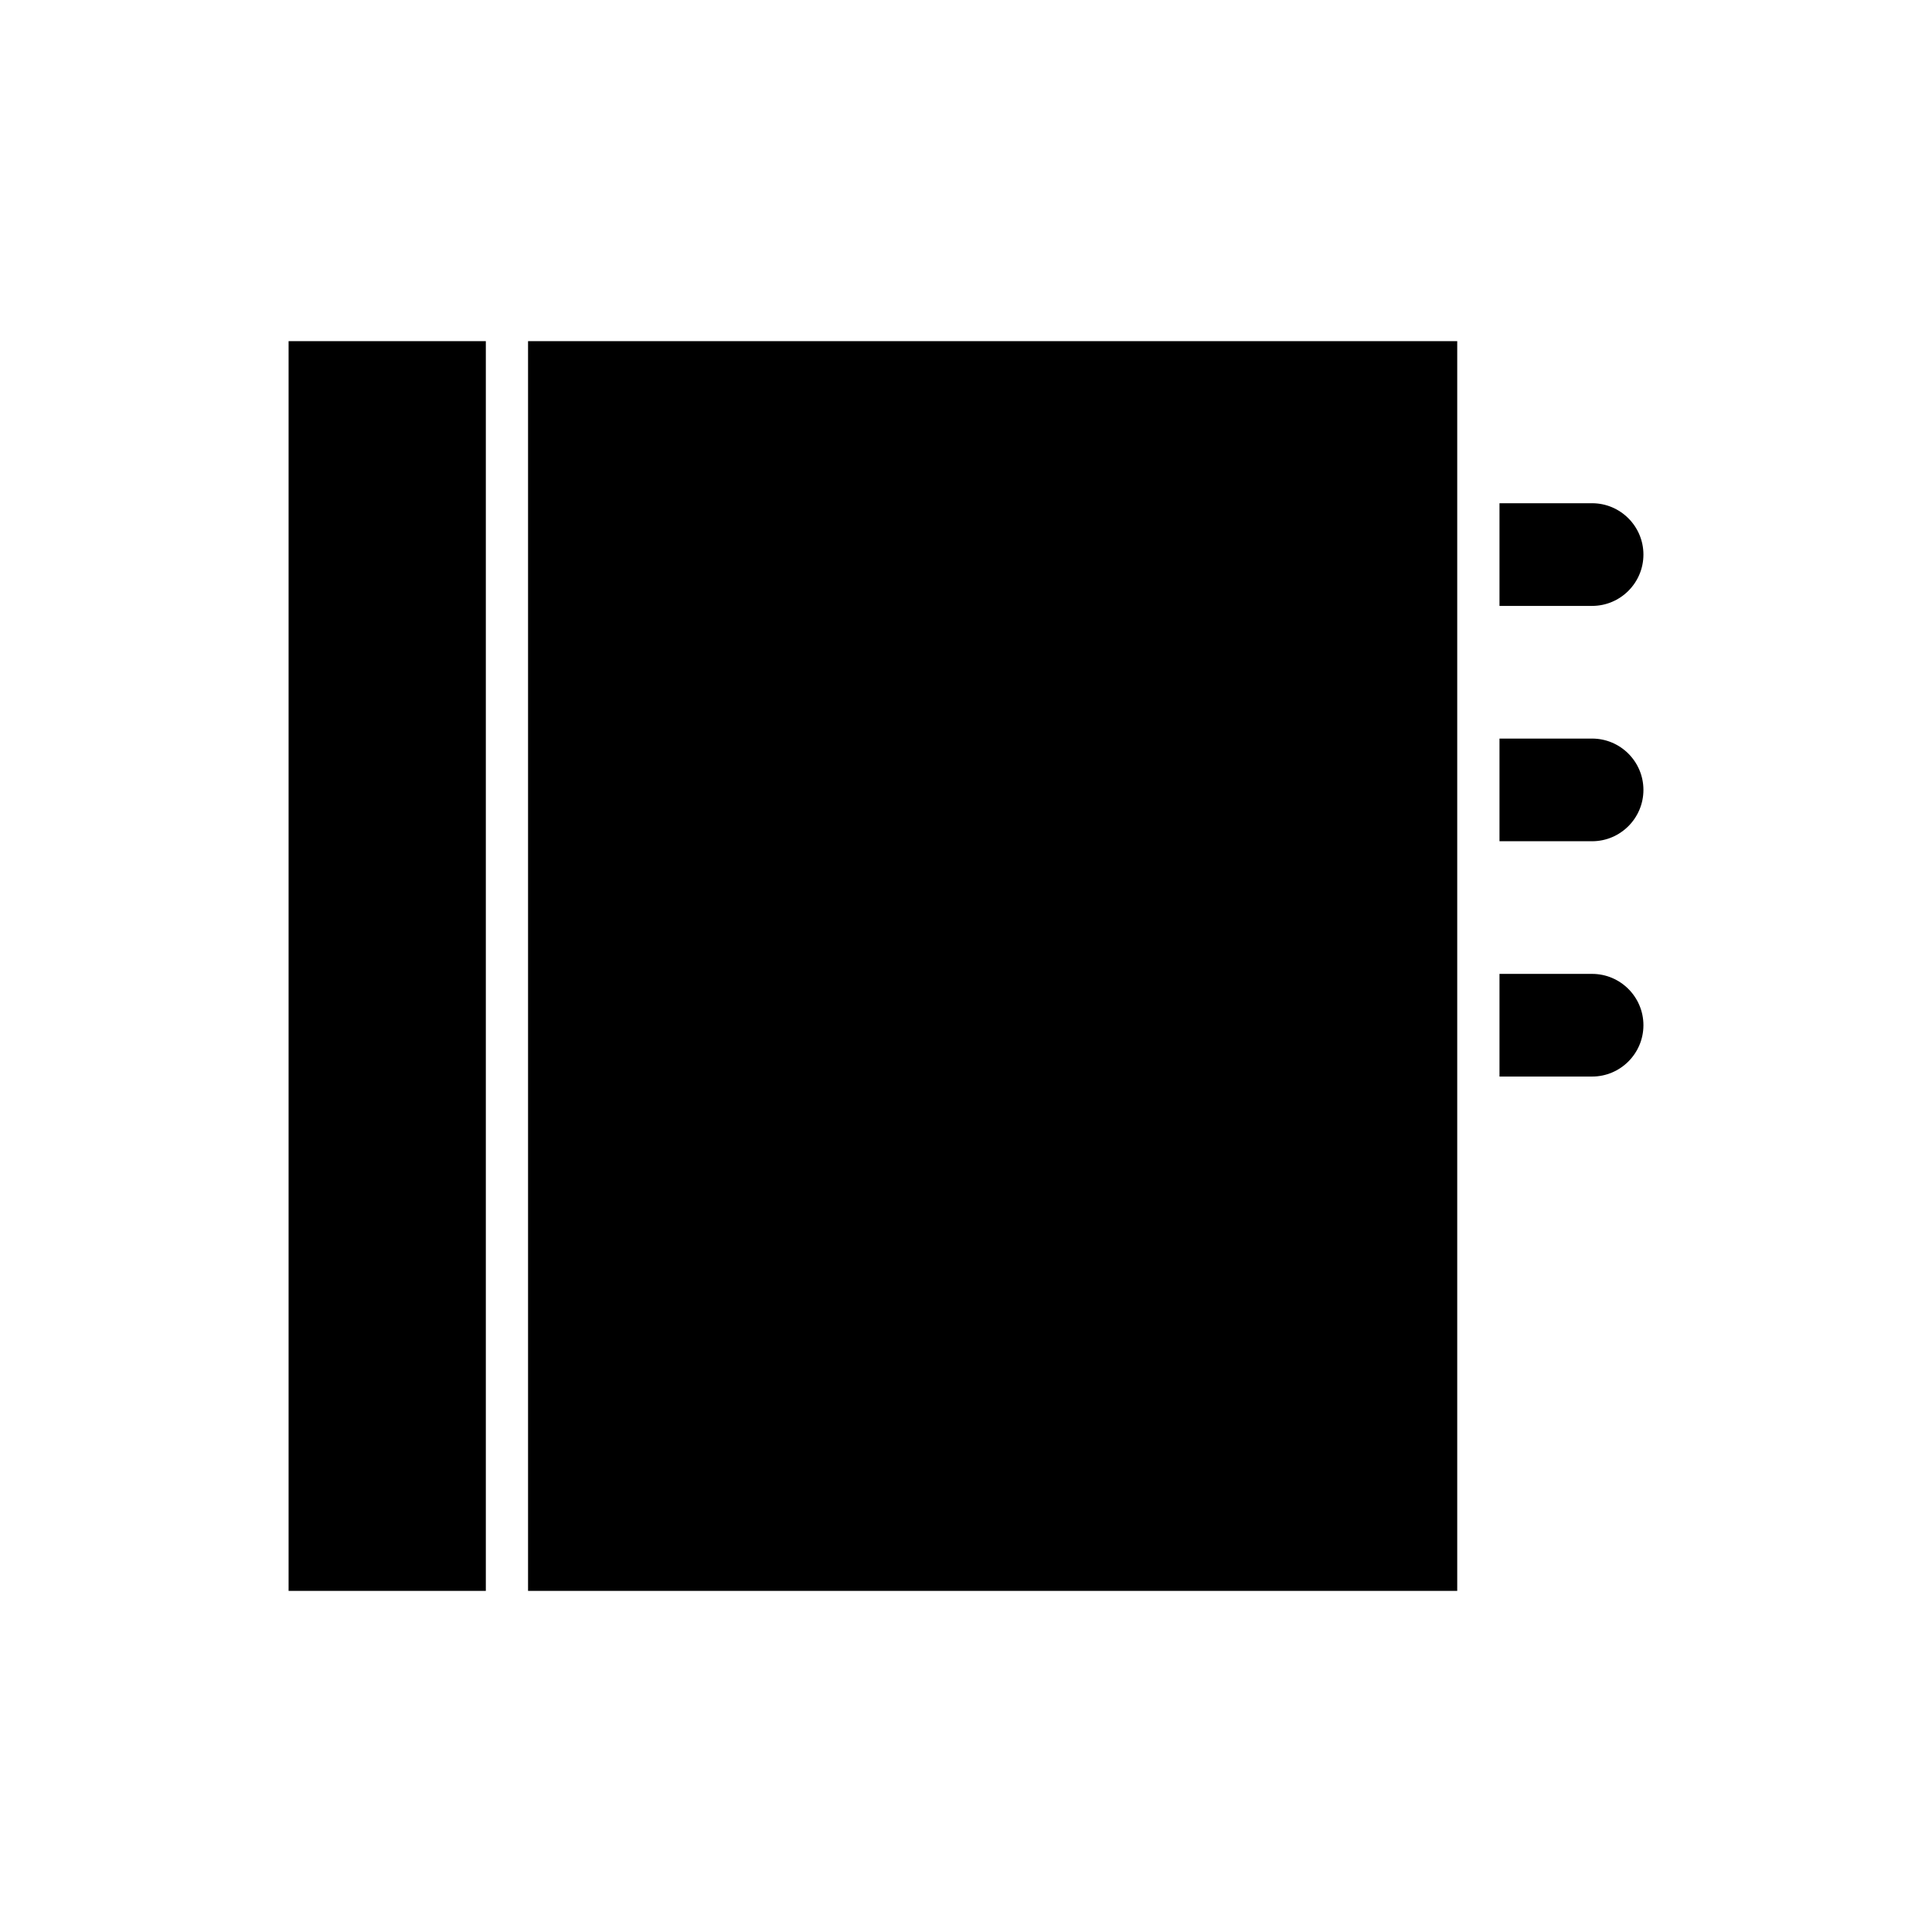
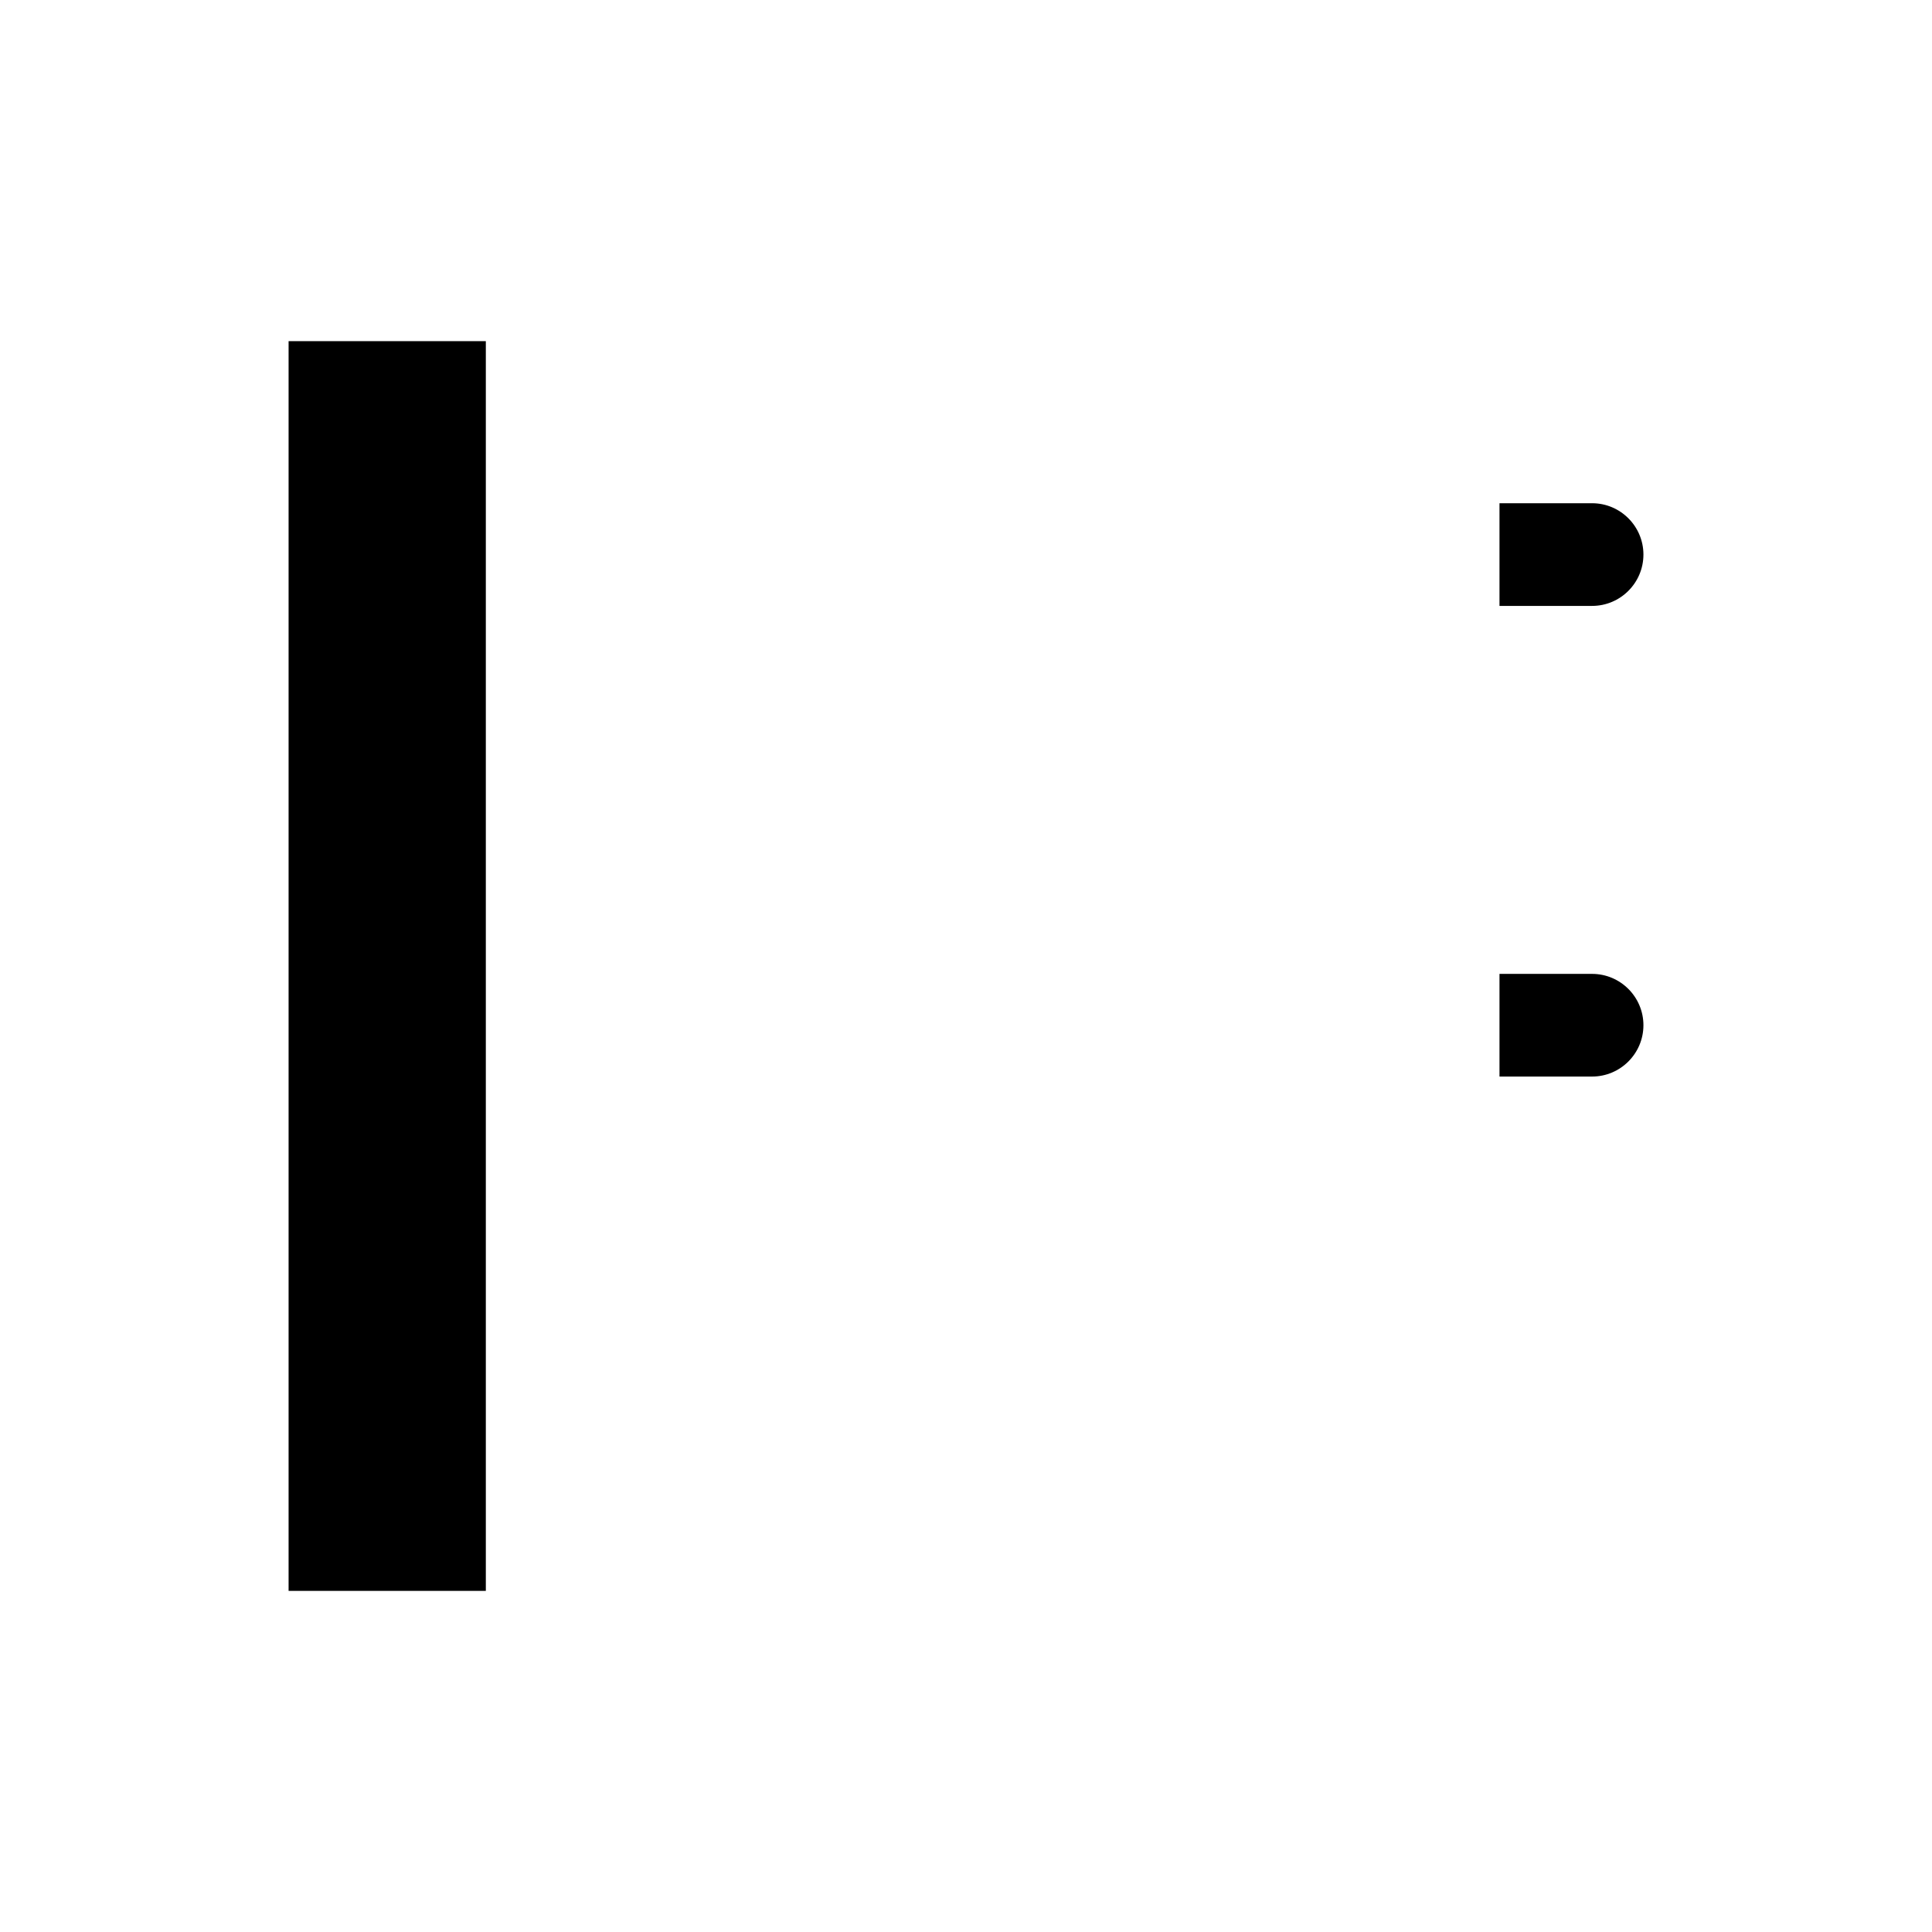
<svg xmlns="http://www.w3.org/2000/svg" fill="#000000" width="800px" height="800px" version="1.1" viewBox="144 144 512 512">
  <g>
    <path d="m565.92 277.36h-24.539v27.211h24.539c7.5 0 13.605-6.106 13.605-13.605s-6.106-13.605-13.605-13.605z" />
    <path d="m220.48 234.41h52.27v331.19h-52.27z" />
-     <path d="m283.94 234.41h246.24v331.19h-246.24z" />
    <path d="m565.92 402.09h-24.539v27.207h24.539c7.5 0 13.605-6.106 13.605-13.605s-6.106-13.602-13.605-13.602z" />
-     <path d="m565.92 339.73h-24.539v27.207h24.539c7.5 0 13.605-6.102 13.605-13.605 0-7.5-6.106-13.602-13.605-13.602z" />
  </g>
</svg>